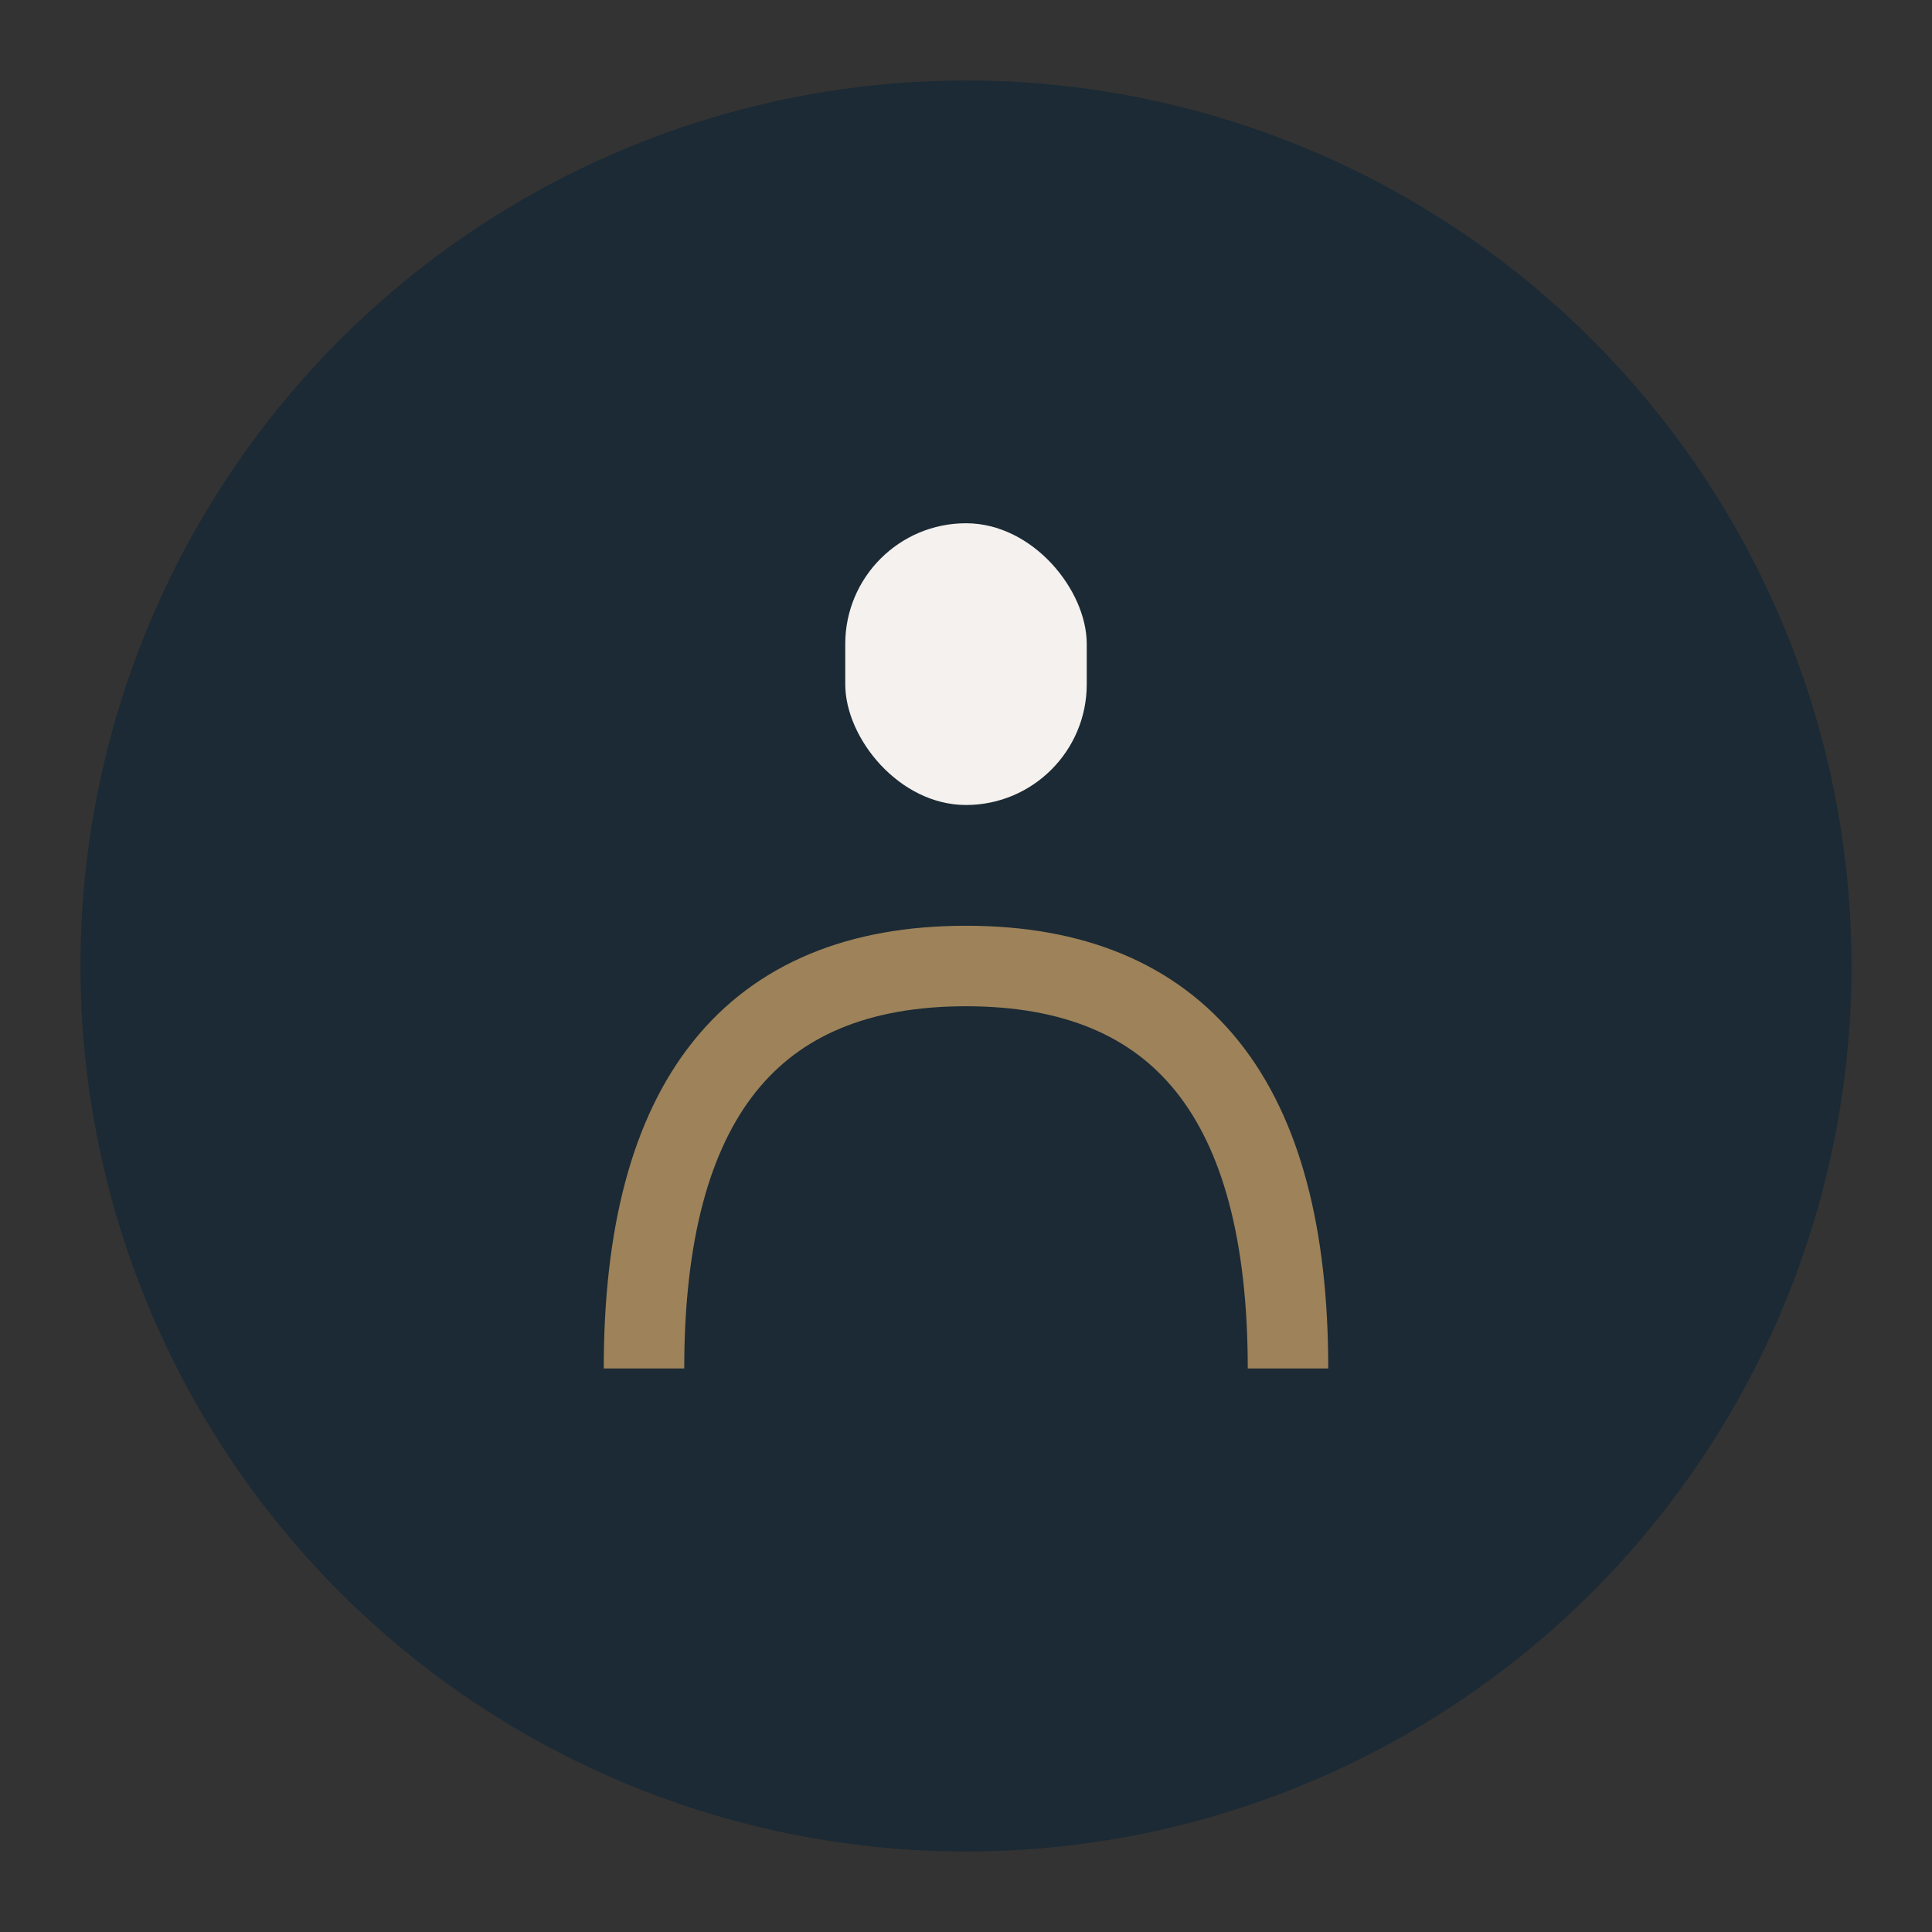
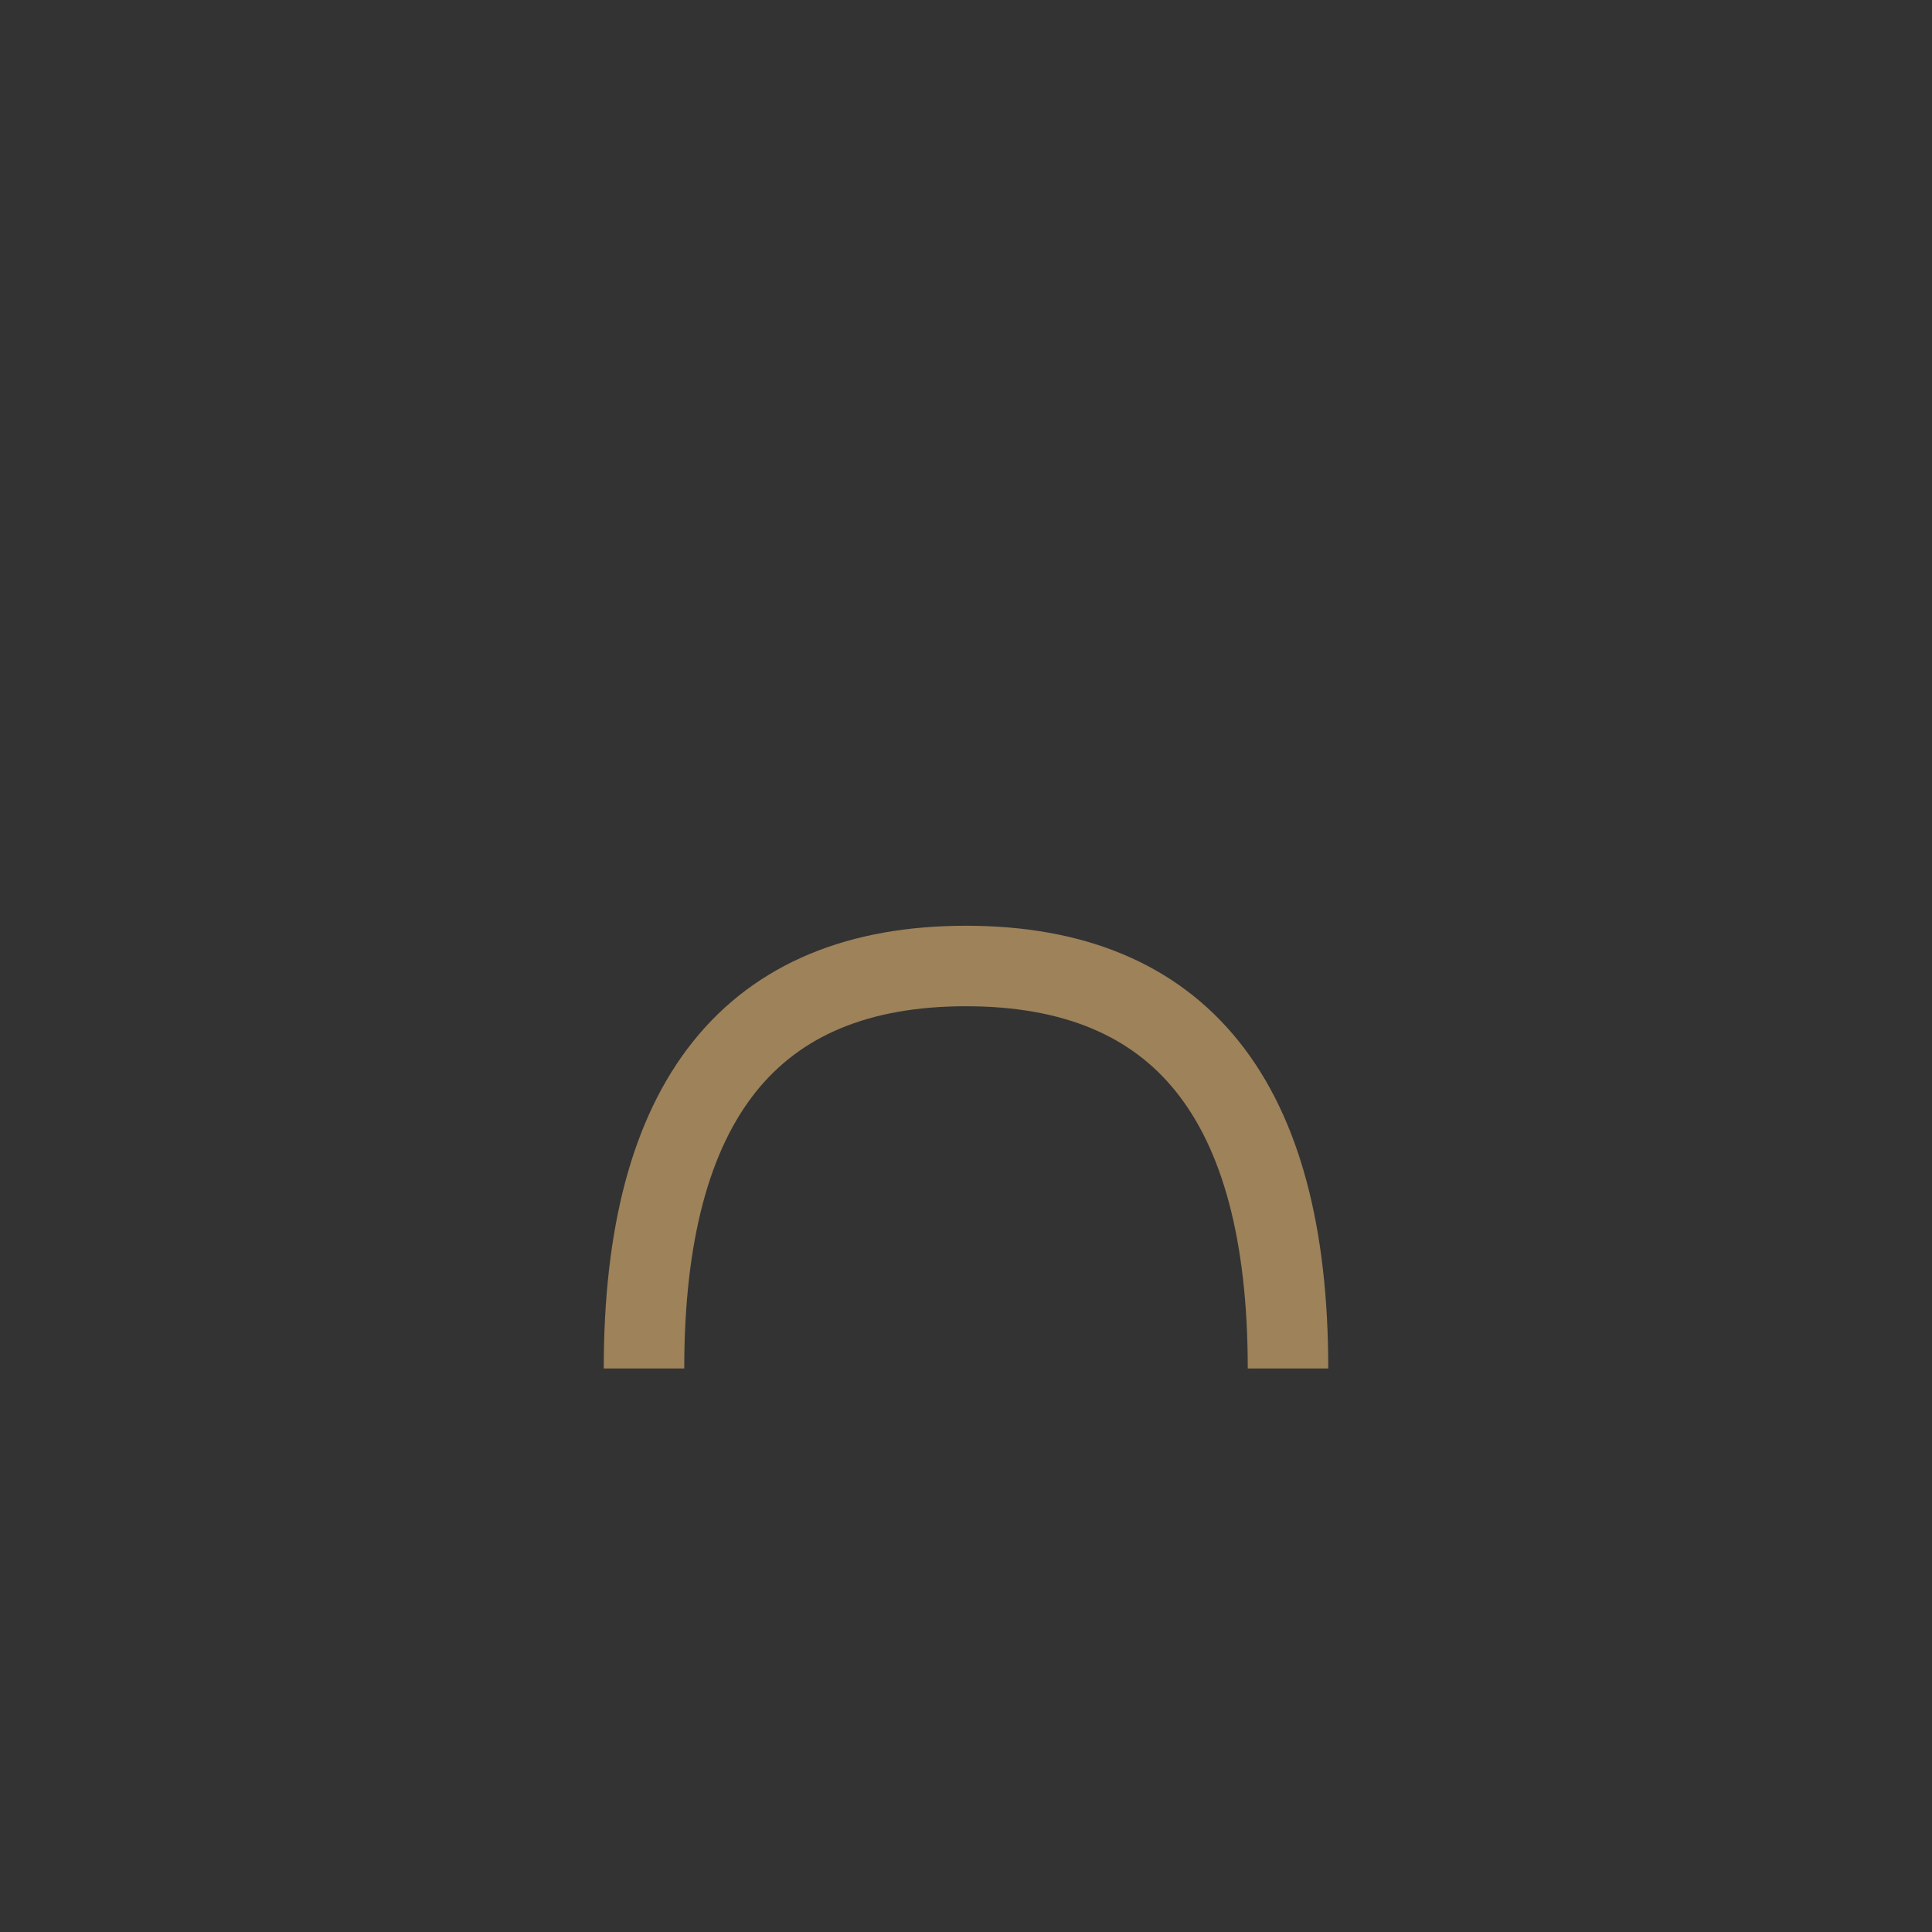
<svg xmlns="http://www.w3.org/2000/svg" width="48" height="48" viewBox="0 0 48 48">
  <rect x="0" y="0" width="48" height="48" fill="#333333" stroke="none" />
-   <circle cx="24" cy="24" r="22" fill="#1B2A34" />
  <path d="M16 34q0-10 8-10t8 10" stroke="#9D825A" stroke-width="2" fill="none" />
-   <rect x="21" y="13" width="6" height="7" rx="3" fill="#F4F1EE" />
</svg>